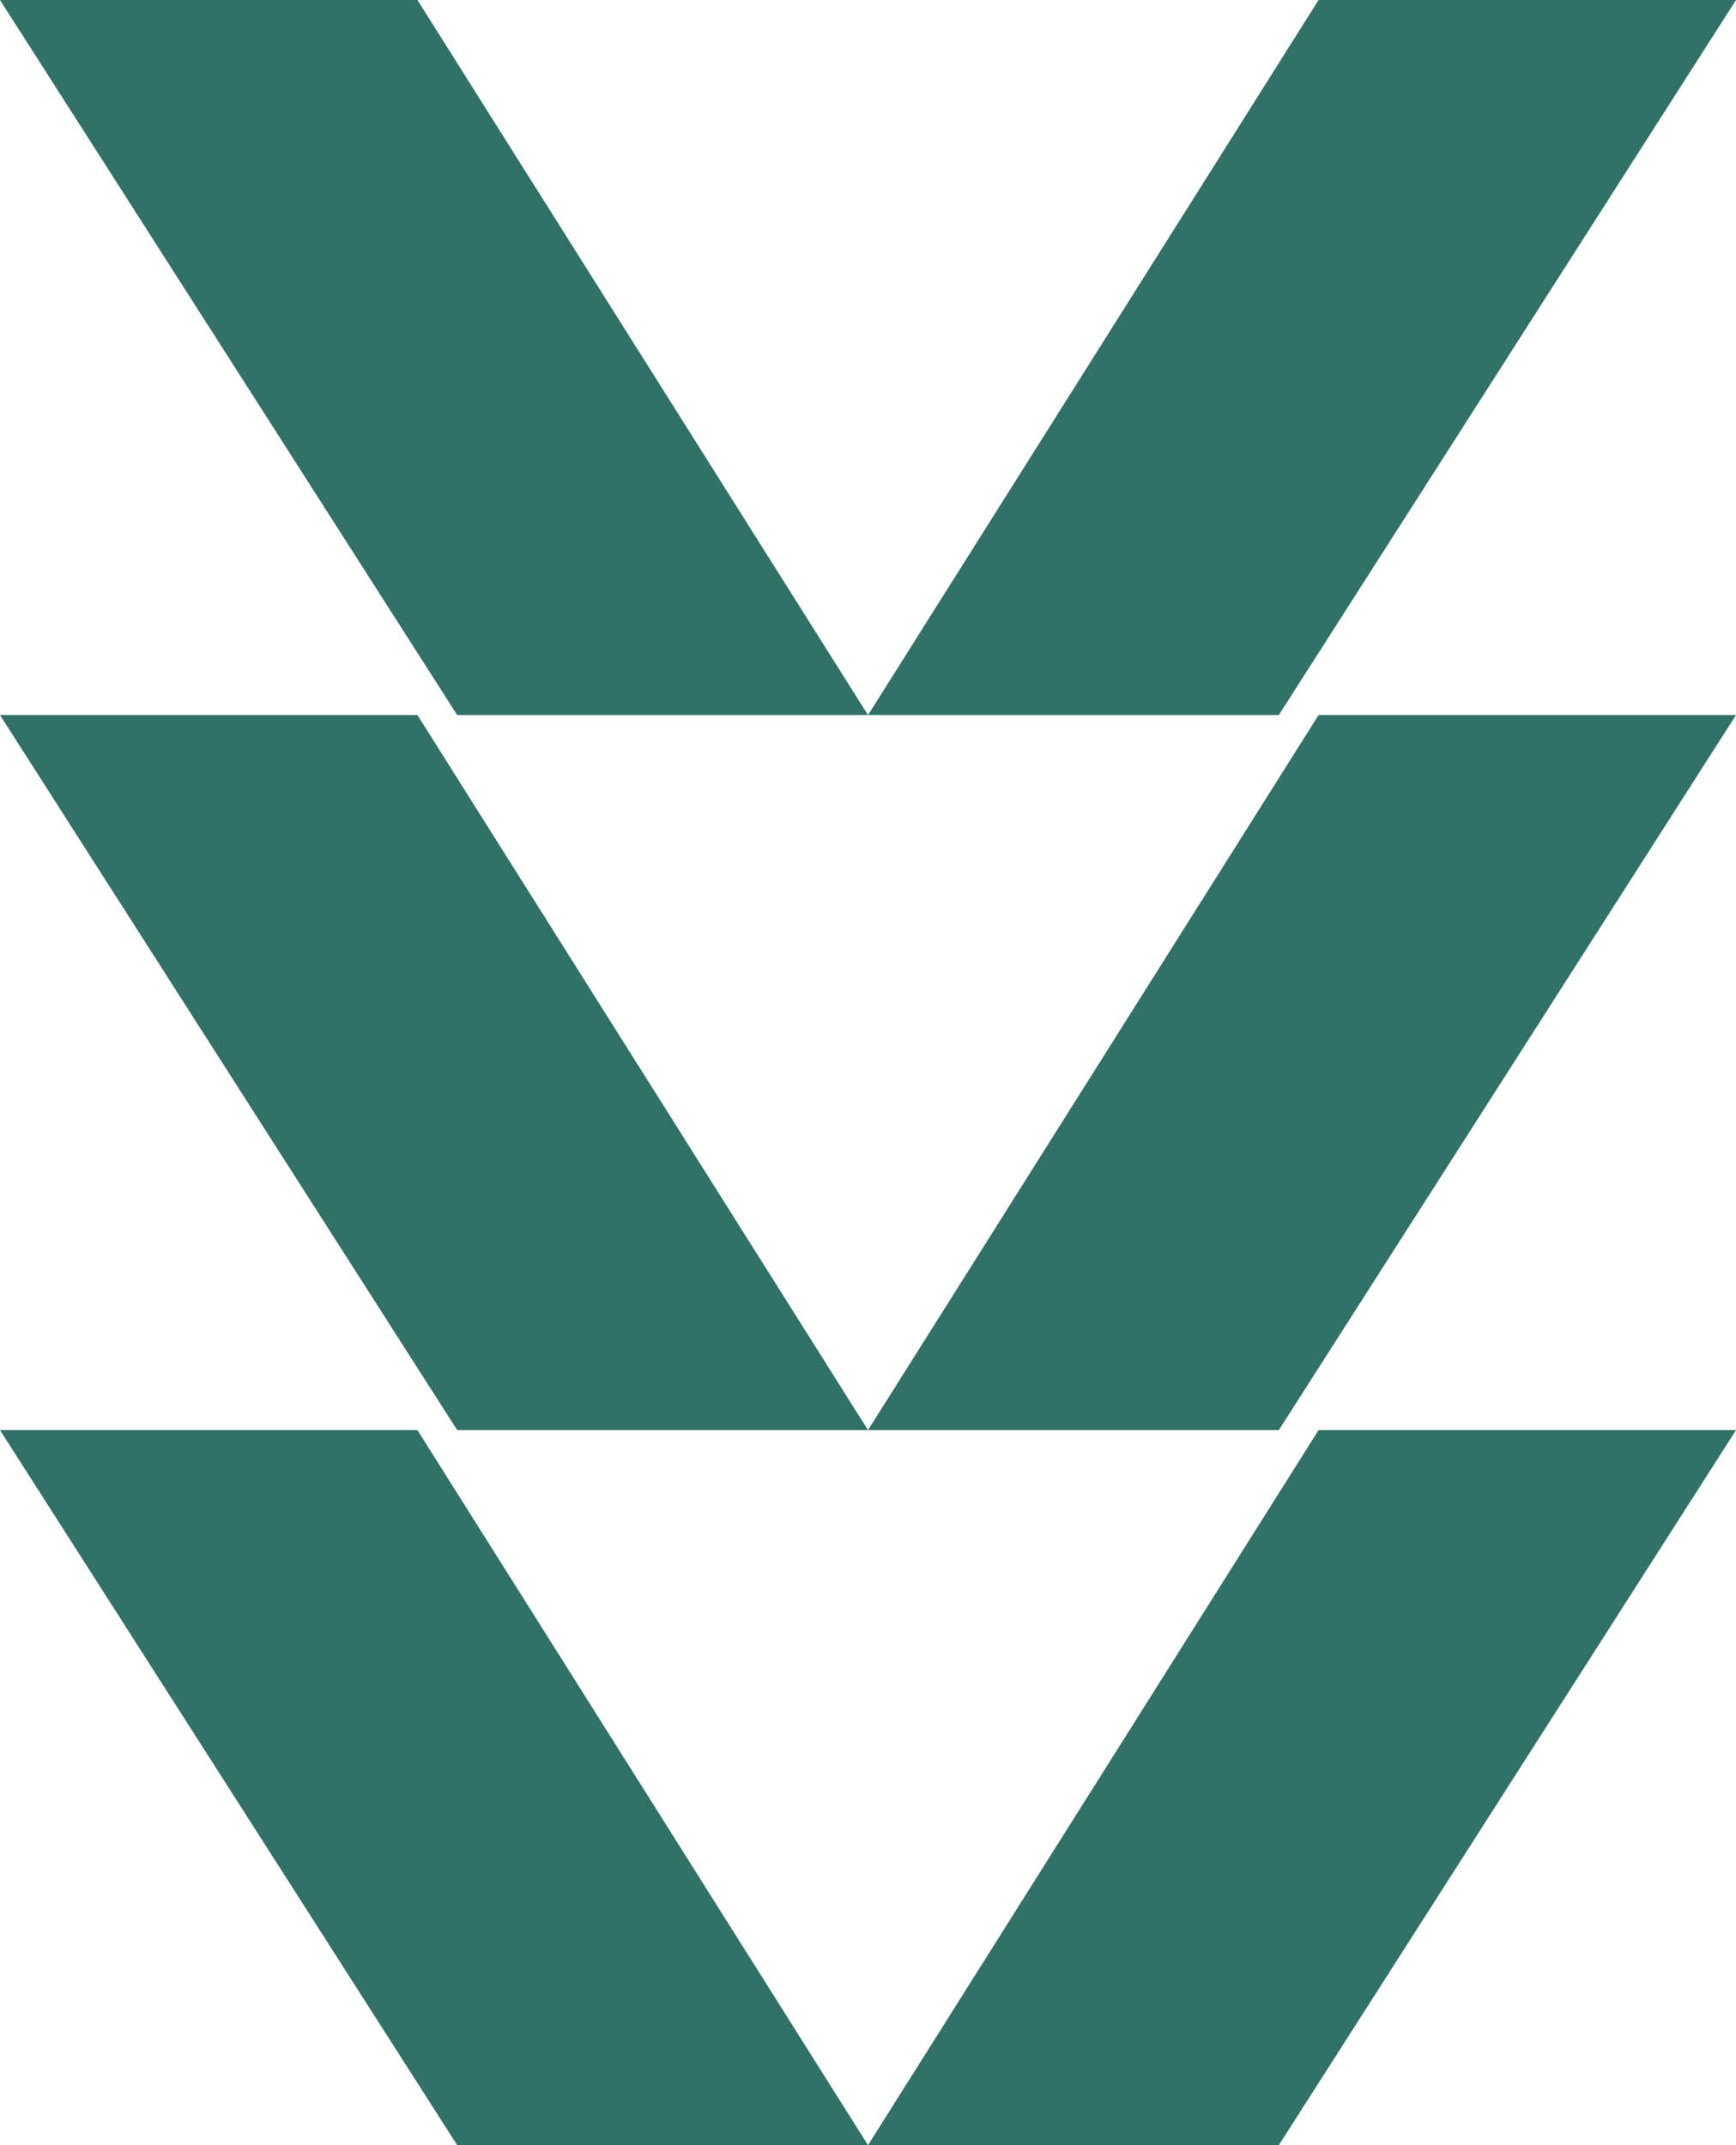
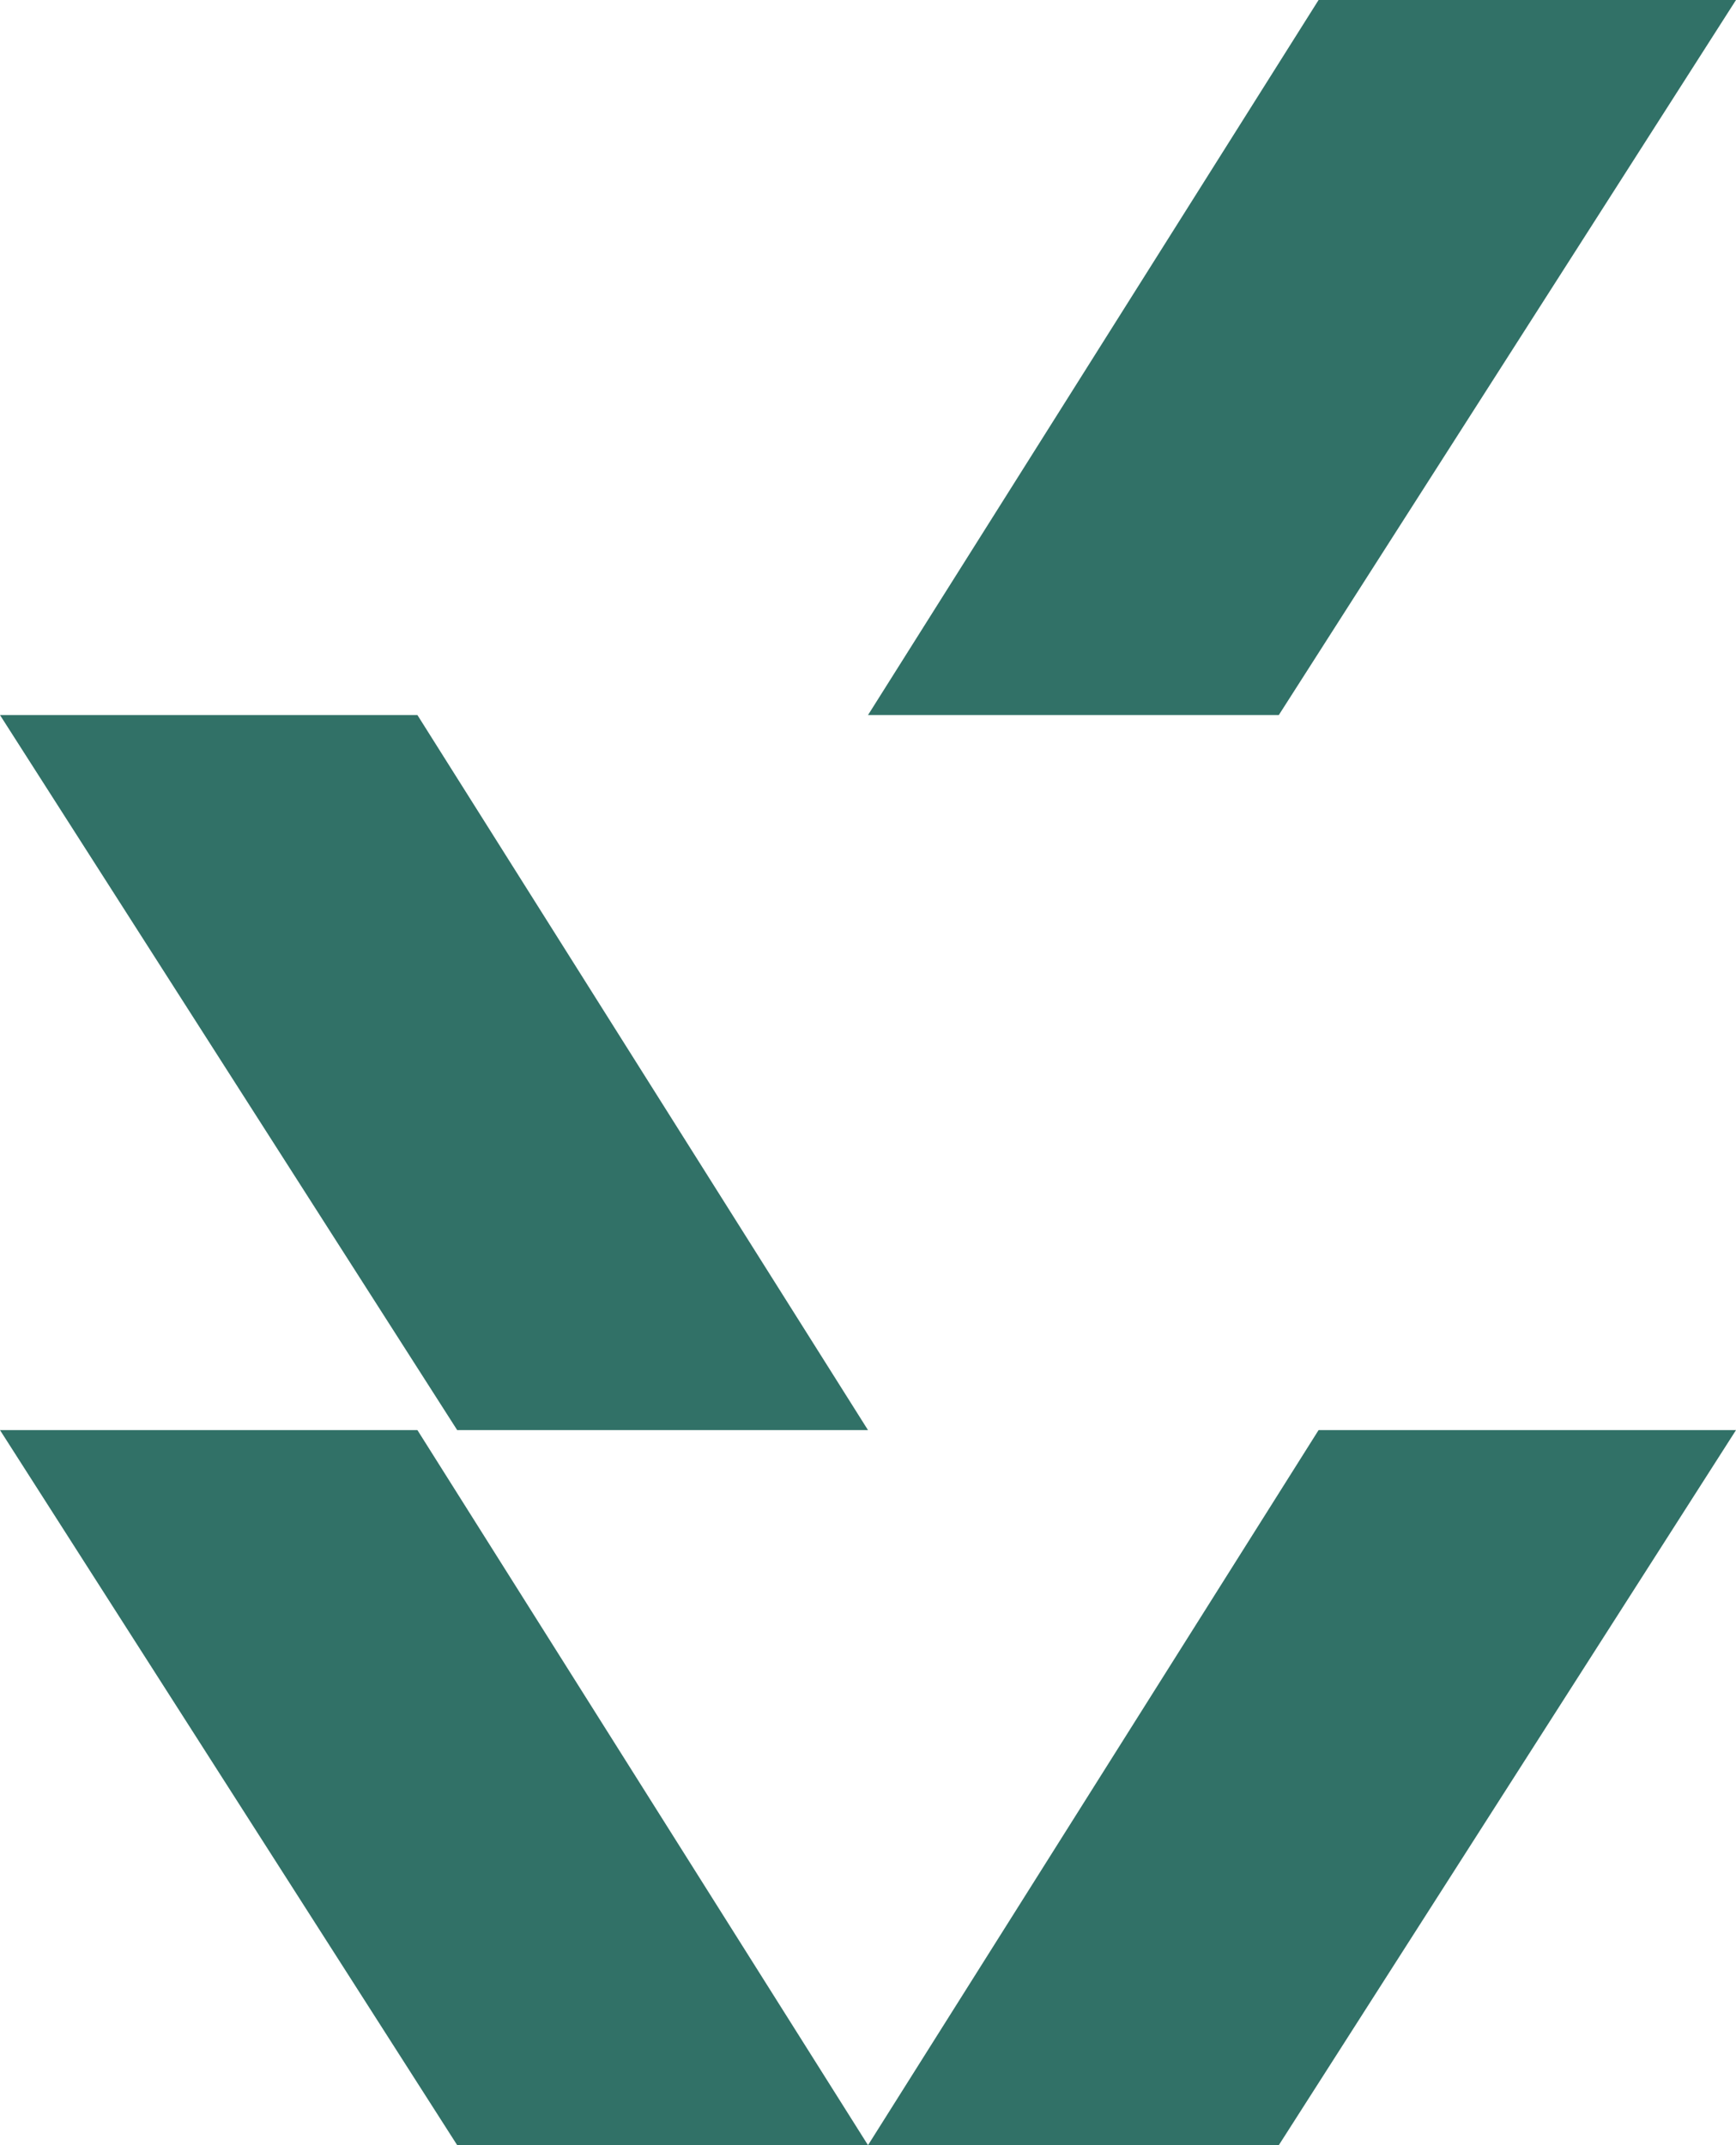
<svg xmlns="http://www.w3.org/2000/svg" width="119" height="147" viewBox="0 0 119 147" fill="none">
  <path d="M90.386 98H119L87.66 147H59.501L90.386 98Z" fill="#317167" />
  <path d="M28.614 98H0L31.34 147H59.5L28.614 98Z" fill="#317167" />
-   <path d="M90.386 49H119L87.66 98H59.501L90.386 49Z" fill="#317167" />
  <path d="M28.614 49H0L31.34 98H59.5L28.614 49Z" fill="#317167" />
  <path d="M90.386 0H119L87.66 49H59.501L90.386 0Z" fill="#317167" />
-   <path d="M28.614 0H0L31.34 49H59.5L28.614 0Z" fill="#317167" />
</svg>